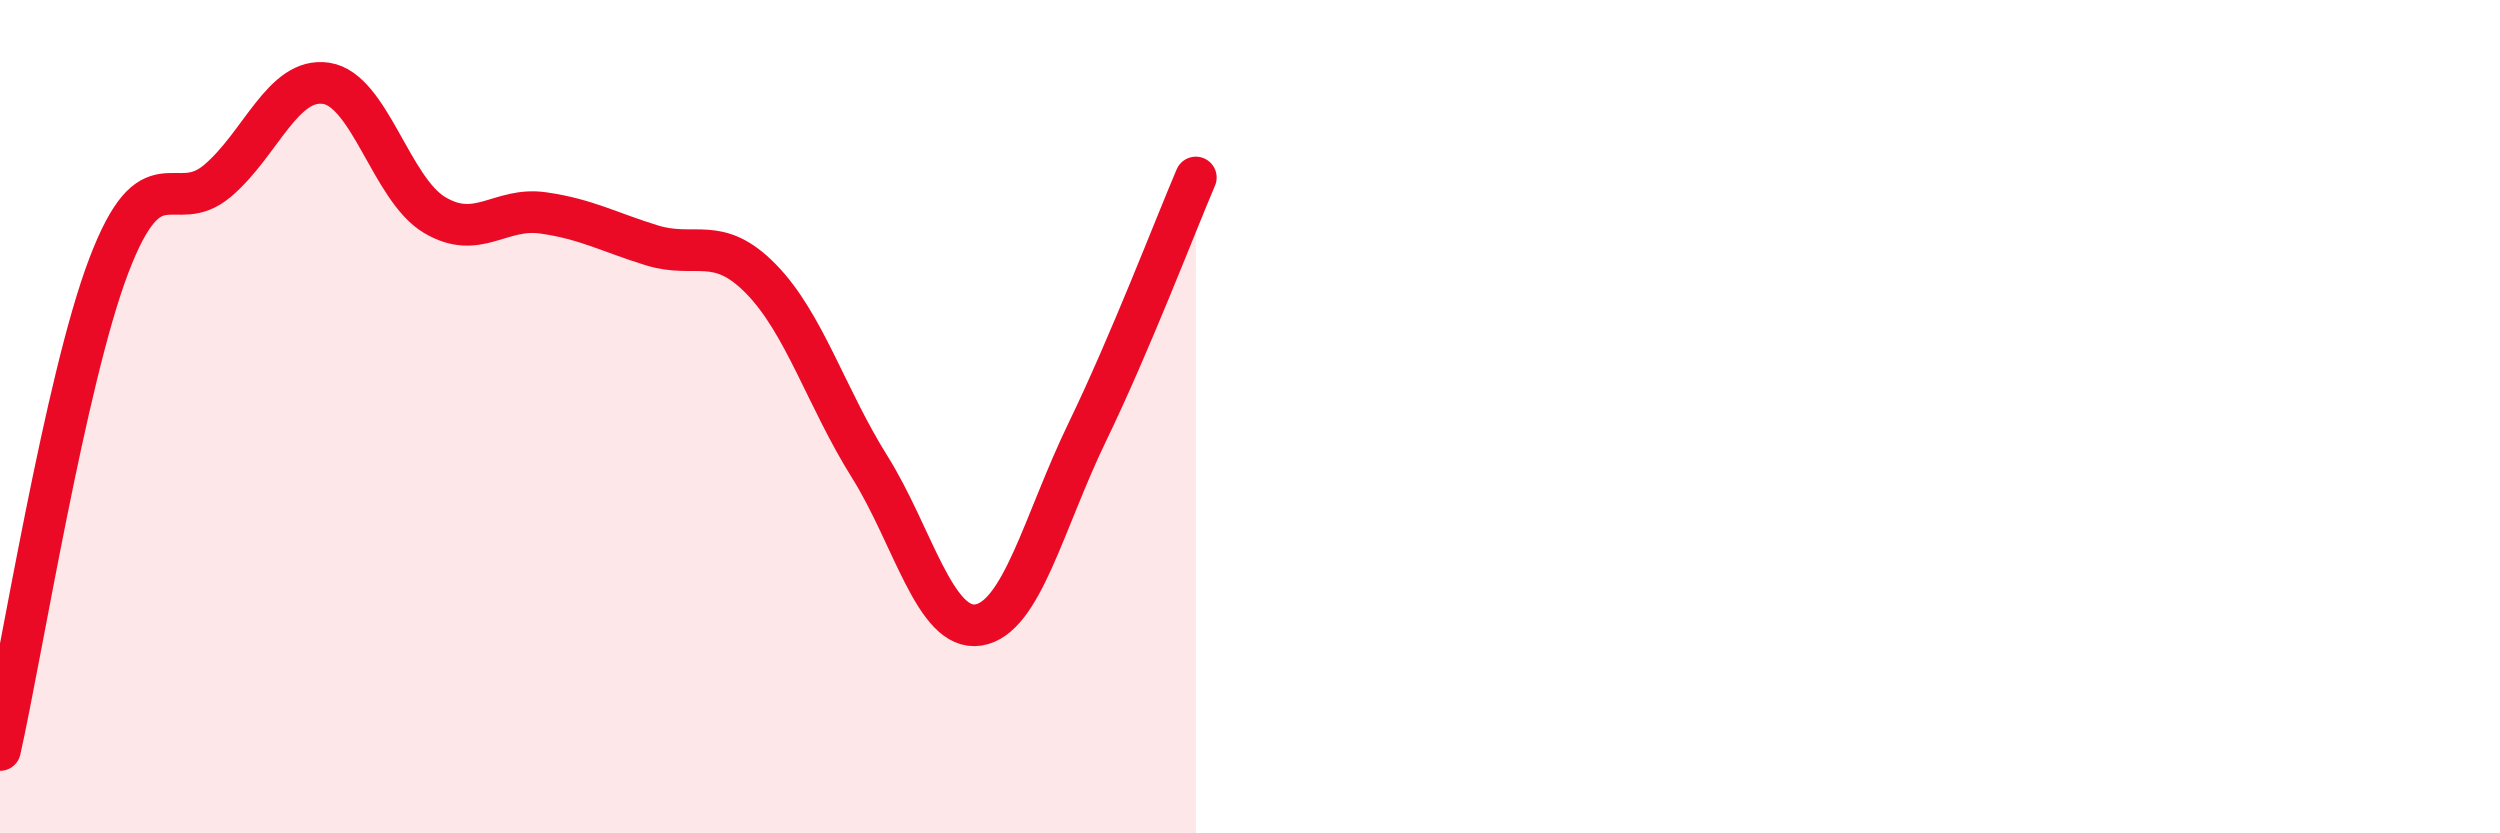
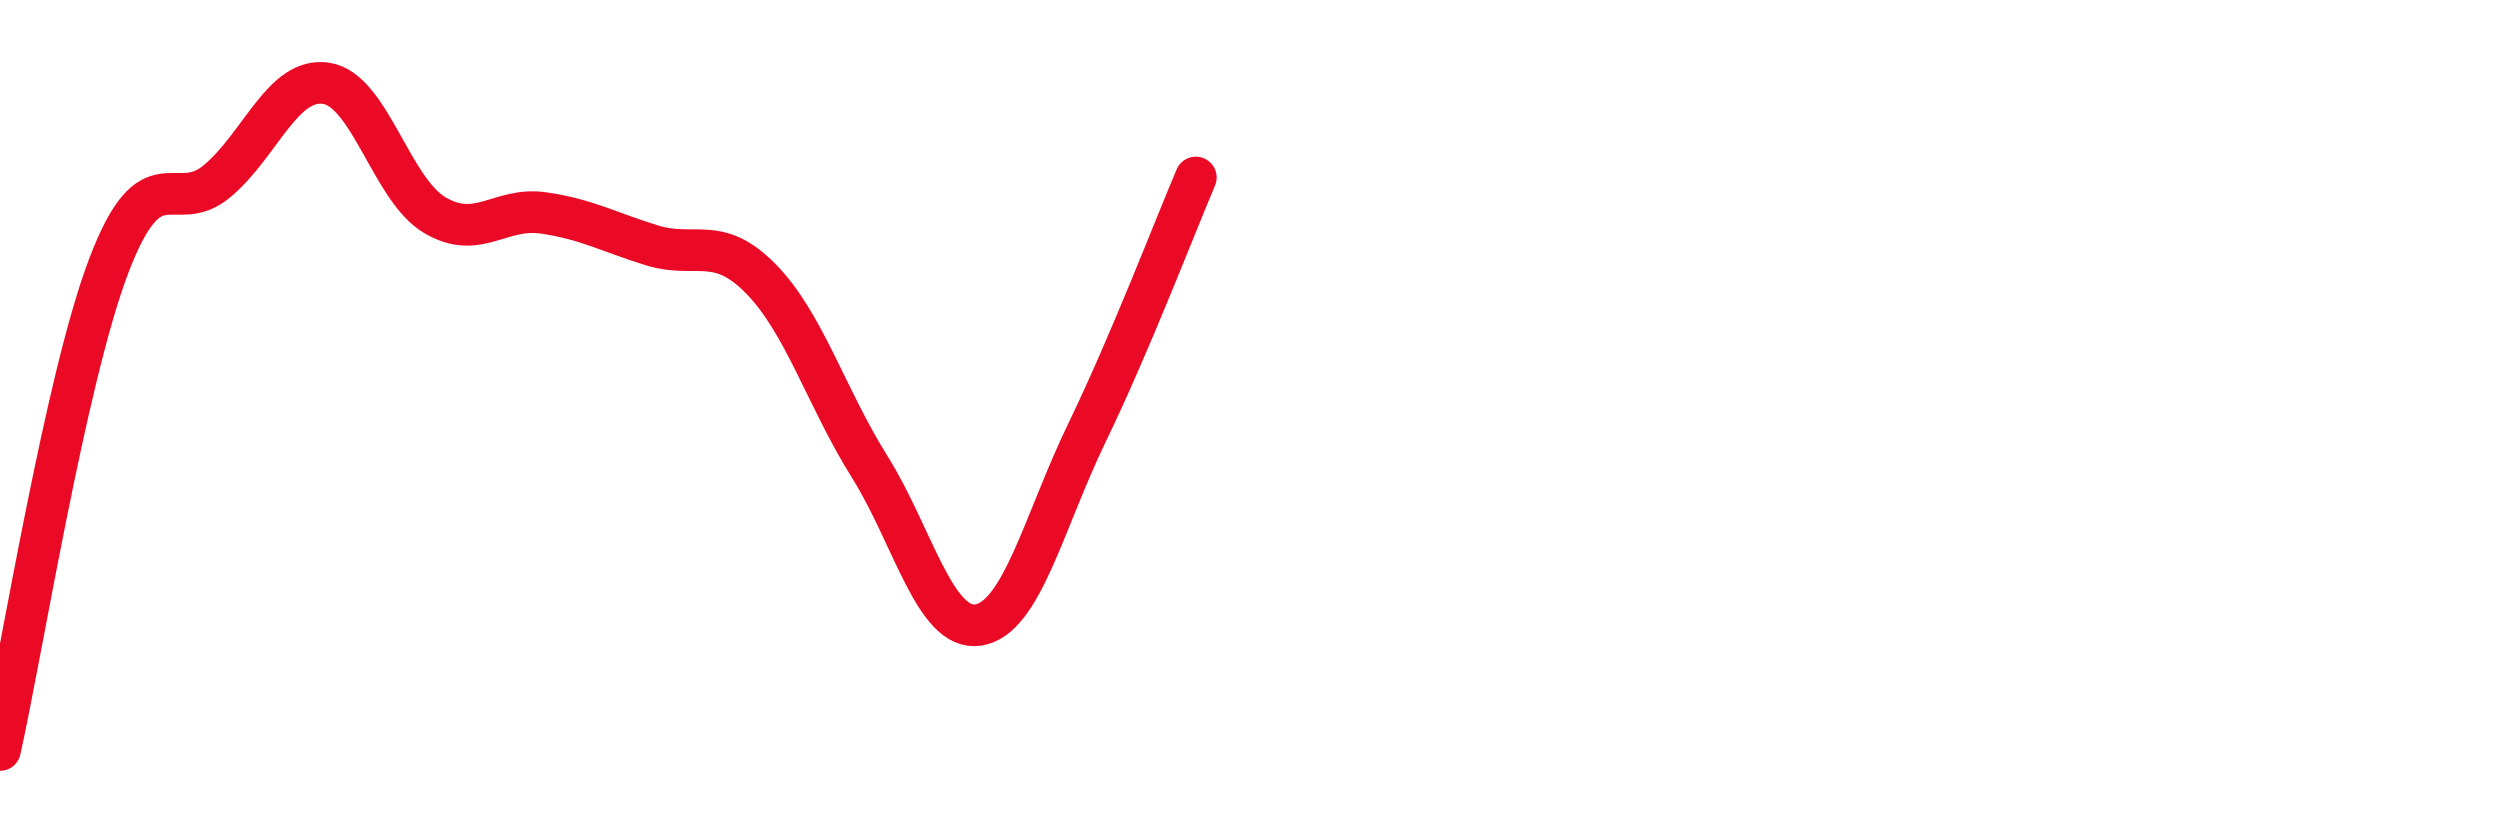
<svg xmlns="http://www.w3.org/2000/svg" width="60" height="20" viewBox="0 0 60 20">
-   <path d="M 0,18 C 0.52,15.68 1.57,9.11 2.61,6.38 C 3.65,3.65 4.18,5.22 5.22,4.34 C 6.26,3.46 6.79,1.84 7.83,2 C 8.87,2.16 9.39,4.54 10.43,5.16 C 11.47,5.78 12,4.96 13.04,5.11 C 14.08,5.26 14.61,5.57 15.65,5.89 C 16.69,6.21 17.22,5.63 18.26,6.69 C 19.3,7.75 19.83,9.54 20.87,11.2 C 21.91,12.86 22.44,15.16 23.48,15 C 24.52,14.84 25.05,12.53 26.09,10.38 C 27.13,8.23 28.18,5.48 28.7,4.26L28.7 20L0 20Z" fill="#EB0A25" opacity="0.1" stroke-linecap="round" stroke-linejoin="round" />
  <path d="M 0,18 C 0.52,15.68 1.57,9.11 2.61,6.38 C 3.65,3.65 4.18,5.22 5.22,4.34 C 6.26,3.46 6.79,1.84 7.83,2 C 8.87,2.16 9.39,4.54 10.43,5.16 C 11.47,5.78 12,4.96 13.04,5.11 C 14.08,5.26 14.61,5.57 15.65,5.89 C 16.69,6.21 17.22,5.63 18.26,6.69 C 19.3,7.75 19.83,9.54 20.87,11.2 C 21.91,12.86 22.44,15.16 23.48,15 C 24.52,14.84 25.05,12.53 26.09,10.38 C 27.13,8.23 28.18,5.48 28.7,4.26" stroke="#EB0A25" stroke-width="1" fill="none" stroke-linecap="round" stroke-linejoin="round" />
</svg>